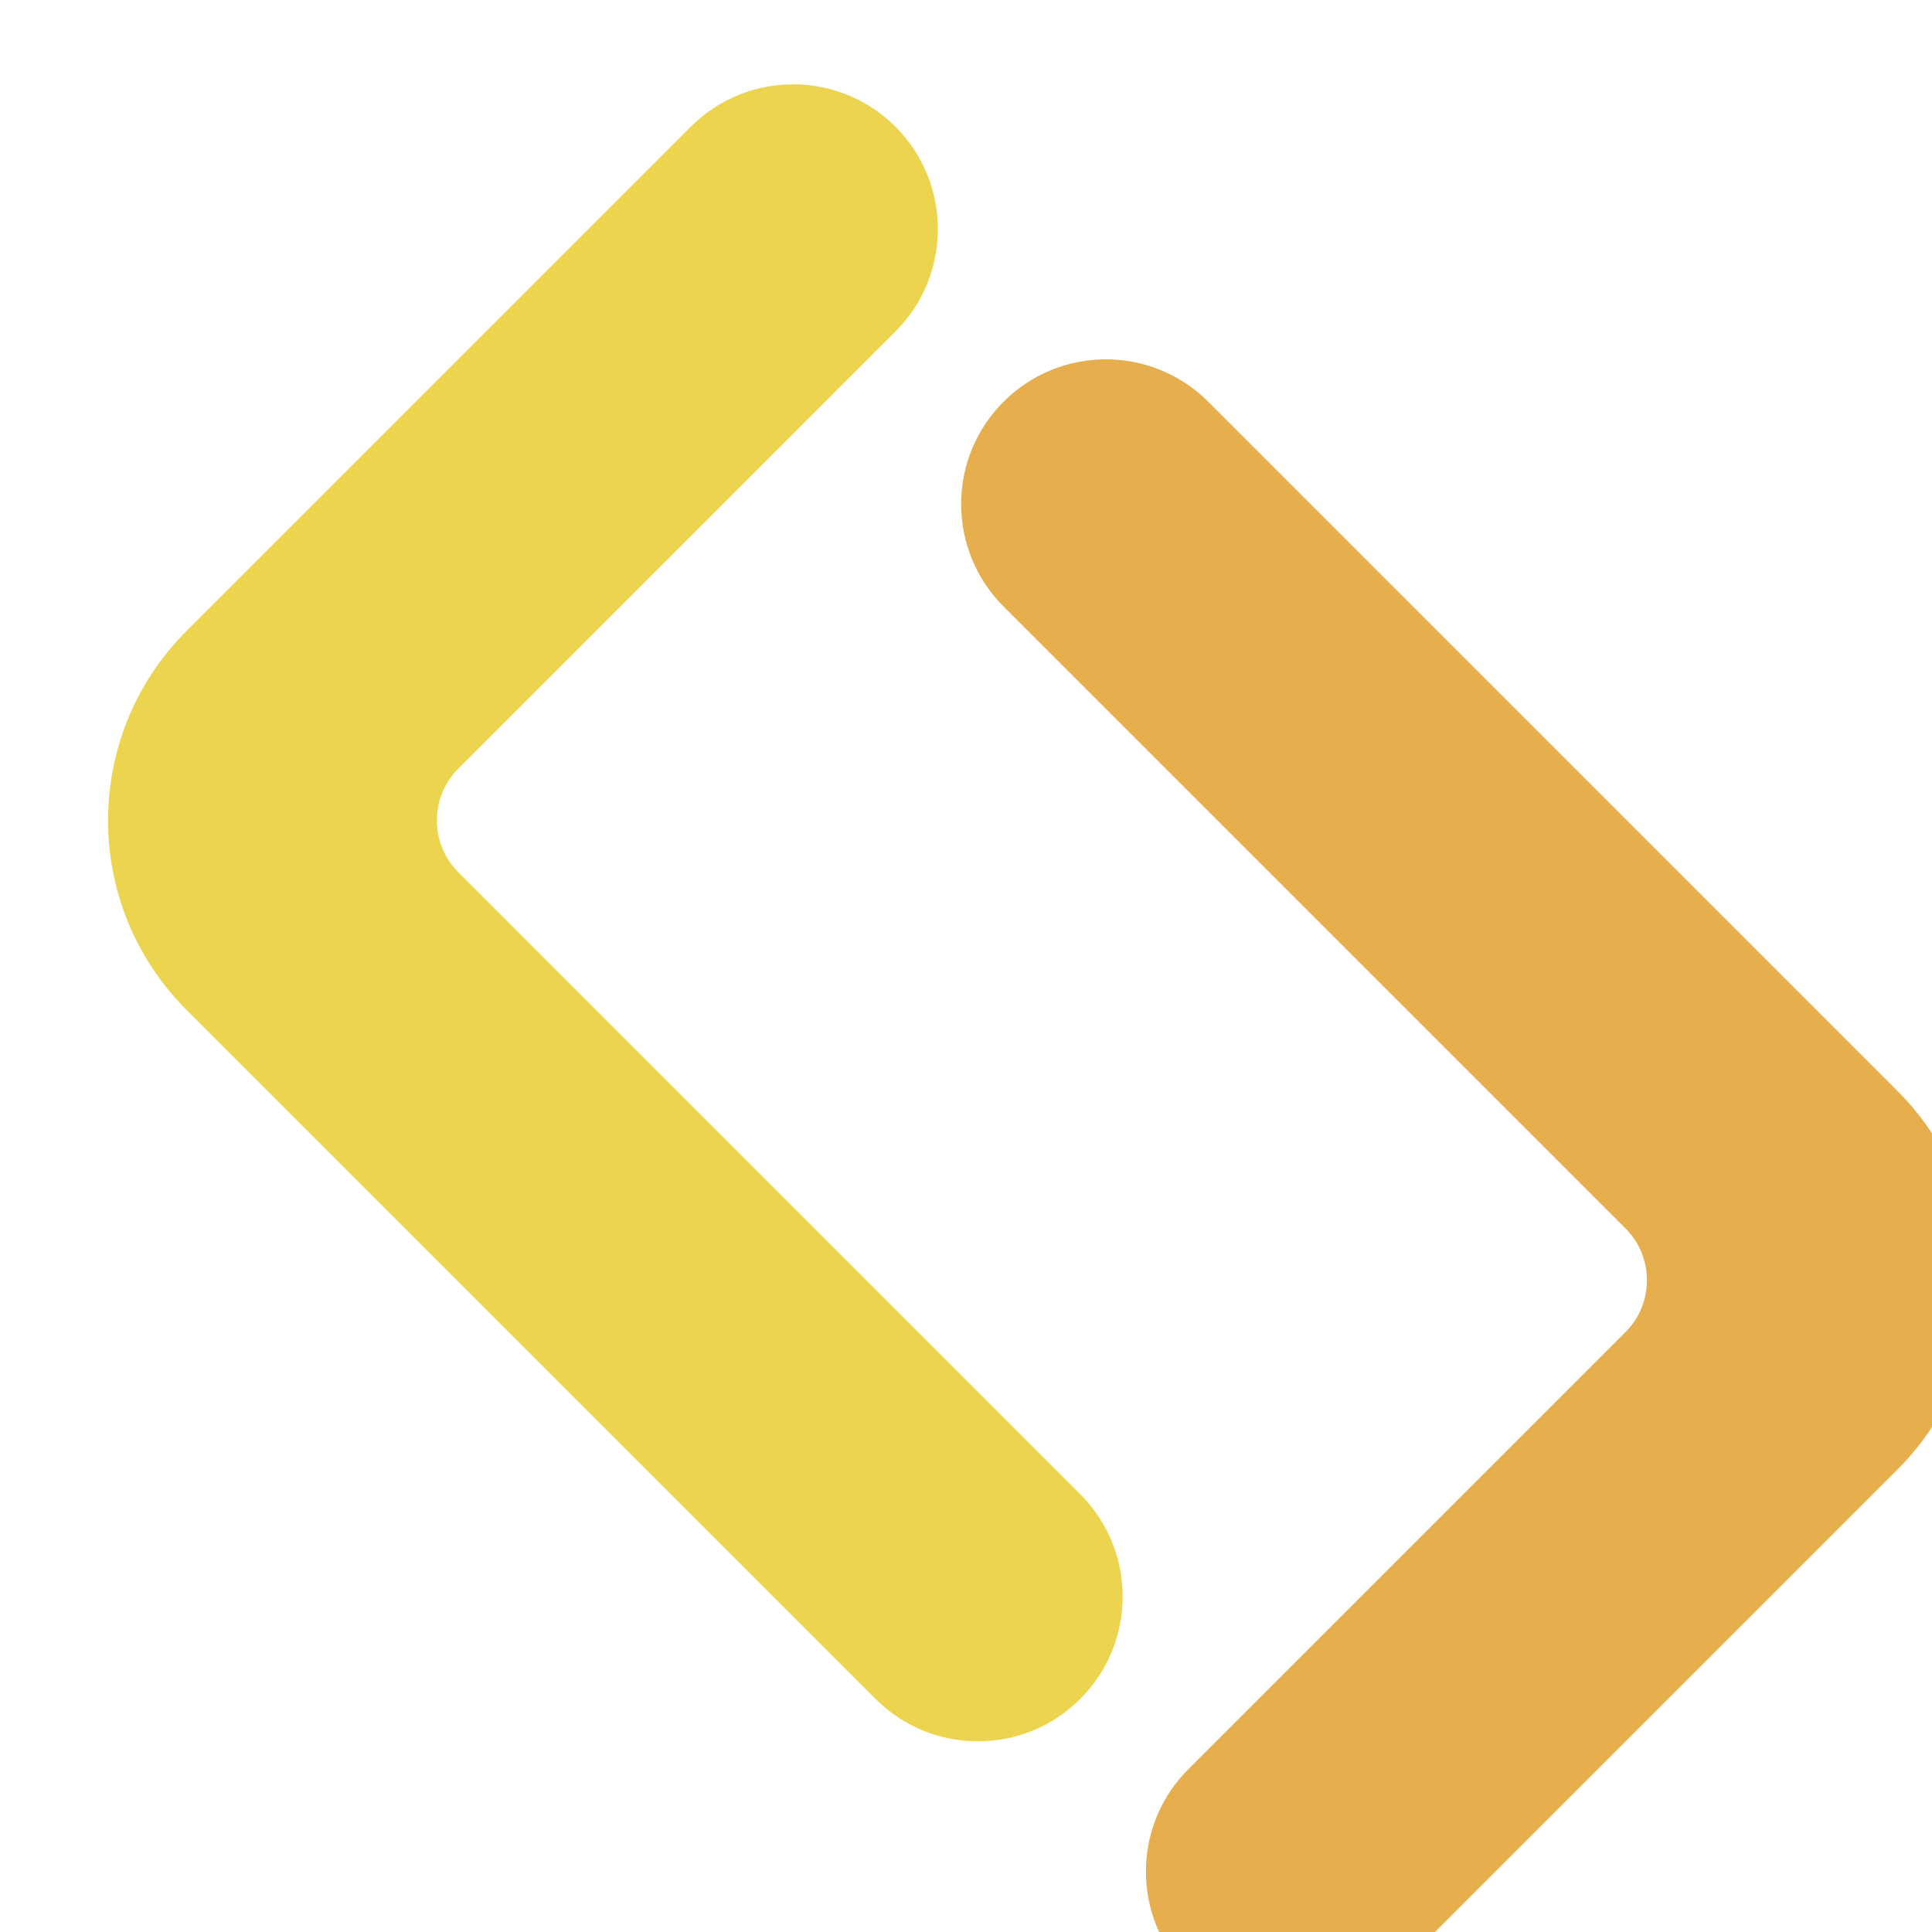
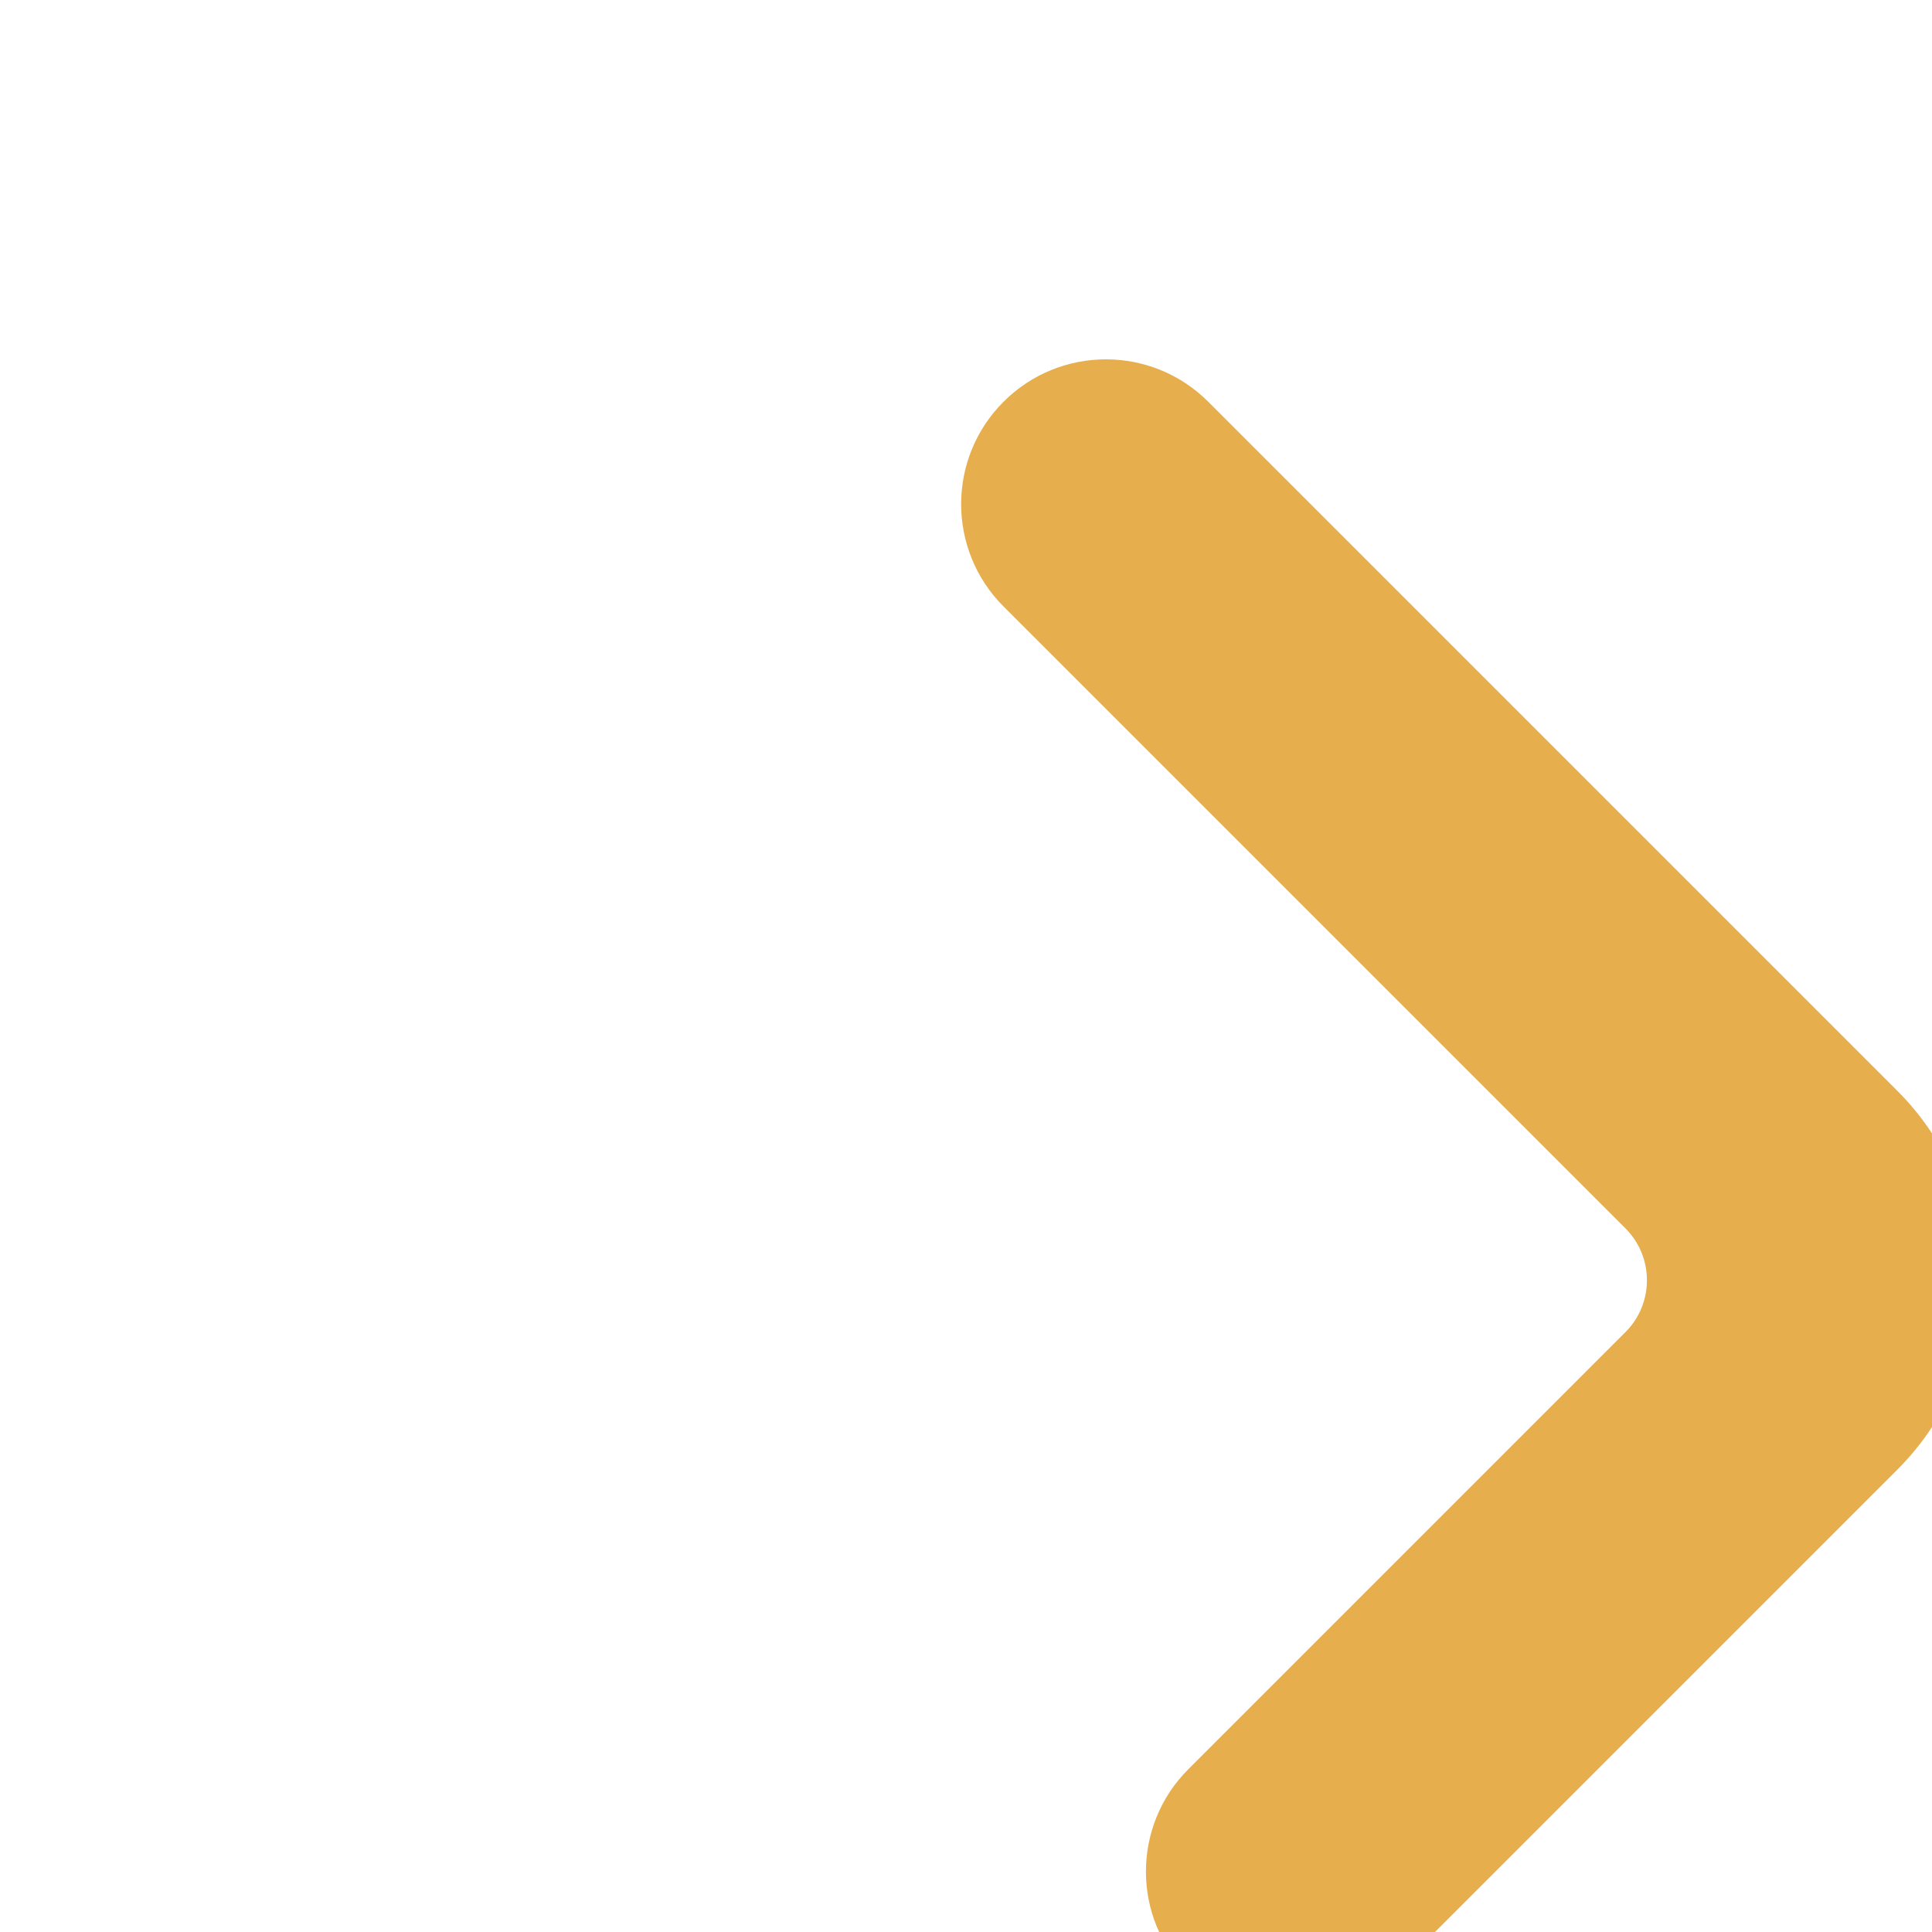
<svg xmlns="http://www.w3.org/2000/svg" fill="none" height="100%" overflow="visible" preserveAspectRatio="none" style="display: block;" viewBox="0 0 154 154" width="100%">
  <g id="Frame 66">
    <g filter="url(#filter0_i_0_3583)" id="Vector 1 (Stroke)">
-       <path d="M51.218 3.38C55.724 -1.127 63.03 -1.127 67.537 3.38C72.043 7.886 72.043 15.191 67.537 19.698L67.443 19.791C67.412 19.822 67.38 19.853 67.349 19.884C67.318 19.915 67.287 19.947 67.256 19.977L66.793 20.441C66.779 20.455 66.068 21.166 66.057 21.176L65.602 21.631C65.572 21.662 65.542 21.692 65.512 21.722C65.481 21.753 65.451 21.782 65.421 21.813C65.391 21.843 65.361 21.873 65.331 21.903C64.854 22.38 65.447 21.787 64.97 22.263L64.791 22.443C64.761 22.472 64.731 22.503 64.702 22.532C64.672 22.562 64.642 22.592 64.612 22.622L64.078 23.155C64.049 23.185 64.02 23.214 63.99 23.244C63.961 23.273 63.931 23.303 63.901 23.332L62.676 24.557C62.648 24.586 62.619 24.615 62.59 24.644L61.134 26.1C61.044 26.19 61.054 26.179 60.965 26.269C60.789 26.444 60.971 26.263 60.796 26.438L60.627 26.607C60.722 26.512 60.531 26.703 60.459 26.774L59.13 28.104C59.122 28.112 57.824 29.41 57.824 29.41L57.34 29.894C57.313 29.921 57.286 29.947 57.26 29.974C57.233 30.001 57.206 30.028 57.179 30.055L57.019 30.215C56.924 30.31 56.954 30.28 56.859 30.374C56.623 30.611 56.936 30.298 56.7 30.534C56.605 30.628 56.635 30.599 56.54 30.694C56.514 30.72 56.487 30.746 56.461 30.773L56.381 30.852C56.334 30.899 56.27 30.964 56.223 31.011C56.176 31.058 56.111 31.122 56.064 31.169L55.985 31.248C55.959 31.275 55.933 31.301 55.906 31.328C55.626 31.608 55.871 31.363 55.591 31.643L55.434 31.8C55.407 31.826 55.382 31.852 55.355 31.878C55.329 31.905 55.303 31.93 55.277 31.957C55.068 32.165 55.172 32.062 54.964 32.27C54.687 32.547 54.929 32.304 54.652 32.581L54.032 33.202C53.867 33.367 53.888 33.346 53.723 33.511L53.569 33.665C53.544 33.69 53.518 33.716 53.492 33.741C53.467 33.767 53.441 33.793 53.416 33.819L52.194 35.04C52.014 35.22 52.222 35.011 52.042 35.191L51.891 35.343C51.621 35.612 51.858 35.376 51.589 35.645C51.563 35.67 51.538 35.696 51.513 35.721C51.488 35.746 51.463 35.771 51.438 35.796L51.061 36.173C51.036 36.198 51.011 36.223 50.986 36.248C50.961 36.273 50.936 36.298 50.911 36.323C50.886 36.348 50.861 36.373 50.836 36.398C50.811 36.423 50.786 36.448 50.761 36.473C50.736 36.498 50.711 36.523 50.686 36.548L50.611 36.623C50.586 36.648 50.561 36.673 50.536 36.698L50.312 36.922C50.287 36.947 50.262 36.972 50.237 36.997C50.212 37.021 50.188 37.047 50.163 37.071L50.088 37.146C50.063 37.171 50.038 37.196 50.013 37.221C49.988 37.245 49.964 37.27 49.939 37.295C49.914 37.32 49.889 37.345 49.864 37.37C49.839 37.394 49.814 37.42 49.79 37.444L49.567 37.667C49.542 37.692 49.517 37.717 49.492 37.742C49.467 37.766 49.443 37.791 49.418 37.816L49.195 38.039C49.17 38.064 49.145 38.088 49.121 38.113C49.096 38.138 49.072 38.162 49.047 38.187C49.022 38.212 48.997 38.236 48.972 38.261C48.948 38.286 48.923 38.311 48.899 38.335C48.874 38.36 48.849 38.385 48.824 38.409L48.751 38.483C48.726 38.508 48.701 38.533 48.677 38.557L48.529 38.705C48.504 38.73 48.479 38.754 48.455 38.779L48.307 38.926C48.282 38.951 48.258 38.976 48.234 39L48.086 39.148C48.061 39.173 48.037 39.197 48.012 39.221C47.988 39.246 47.963 39.271 47.939 39.295L47.865 39.369C47.84 39.394 47.816 39.418 47.791 39.442C47.767 39.467 47.742 39.492 47.718 39.516C47.693 39.541 47.668 39.565 47.644 39.59C47.619 39.614 47.595 39.639 47.571 39.663L47.497 39.737C47.473 39.761 47.448 39.786 47.423 39.81C47.399 39.835 47.374 39.859 47.35 39.884L47.277 39.957C47.252 39.982 47.227 40.006 47.203 40.031L46.616 40.618C46.592 40.642 46.567 40.667 46.543 40.691L46.396 40.838C46.372 40.862 46.347 40.886 46.323 40.911C46.298 40.935 46.274 40.96 46.25 40.984L46.177 41.057C46.152 41.082 46.128 41.106 46.103 41.13C46.079 41.155 46.055 41.179 46.03 41.204L45.445 41.789C45.421 41.813 45.396 41.837 45.372 41.861C45.348 41.886 45.324 41.91 45.299 41.935L45.226 42.008C45.202 42.032 45.177 42.056 45.153 42.081C45.129 42.105 45.104 42.13 45.08 42.154L45.007 42.227C44.983 42.251 44.958 42.275 44.934 42.3C44.909 42.324 44.885 42.349 44.861 42.373L44.788 42.446C44.764 42.47 44.739 42.495 44.715 42.519L44.642 42.592C44.617 42.616 44.593 42.641 44.569 42.665L44.496 42.738C44.472 42.762 44.447 42.786 44.423 42.811L44.35 42.884C44.325 42.908 44.301 42.933 44.277 42.957L44.131 43.103C44.107 43.127 44.082 43.151 44.058 43.176L43.985 43.249C43.961 43.273 43.936 43.298 43.912 43.322L43.766 43.468C43.742 43.492 43.717 43.516 43.693 43.541L43.62 43.614C43.596 43.638 43.571 43.663 43.547 43.687L43.474 43.76C43.45 43.784 43.425 43.808 43.401 43.833L43.328 43.906C43.304 43.93 43.279 43.955 43.255 43.979L43.182 44.052C43.158 44.076 43.133 44.1 43.109 44.125L43.036 44.197C43.012 44.222 42.987 44.246 42.963 44.271L42.89 44.344C42.866 44.368 42.841 44.392 42.817 44.417C42.792 44.441 42.768 44.466 42.744 44.49L42.671 44.563C42.647 44.587 42.622 44.611 42.598 44.636C42.573 44.66 42.549 44.685 42.525 44.709C42.501 44.733 42.476 44.758 42.452 44.782C42.191 45.043 42.42 44.814 42.16 45.075C40.078 47.156 39.552 47.681 37.435 49.799C36.901 50.333 37.37 49.864 36.835 50.399L36.534 50.7C36.508 50.725 36.483 50.751 36.458 50.776C36.433 50.801 36.408 50.826 36.383 50.851L36.231 51.002C36.206 51.028 36.181 51.053 36.156 51.078C36.131 51.103 36.106 51.128 36.081 51.154L35.626 51.608C35.6 51.634 35.575 51.659 35.549 51.684C35.524 51.71 35.499 51.735 35.474 51.761L32.852 54.382C32.783 54.451 32.765 54.469 32.695 54.538C30.411 56.822 30.411 60.526 32.695 62.81L82.266 112.381C86.772 116.887 86.772 124.193 82.266 128.699C77.76 133.205 70.454 133.205 65.948 128.699L11.027 73.777C2.681 65.431 2.694 51.904 11.03 43.568L12.444 42.154C12.472 42.127 12.499 42.099 12.527 42.072L12.691 41.907C12.837 41.761 12.874 41.725 13.019 41.58C13.308 41.291 13.056 41.541 13.345 41.253C13.779 40.819 13.236 41.362 13.67 40.928L14.956 39.643C15.132 39.466 14.938 39.66 15.115 39.483C15.141 39.457 15.168 39.431 15.194 39.404C15.221 39.378 15.247 39.351 15.274 39.325L15.591 39.008C15.778 38.82 16.035 38.563 16.221 38.377C17.058 37.54 16.011 38.587 16.846 37.752L19.155 35.443C19.181 35.417 19.206 35.392 19.232 35.367C19.257 35.341 19.282 35.316 19.308 35.291L20.065 34.533C20.09 34.508 20.115 34.483 20.14 34.458C20.166 34.433 20.191 34.407 20.216 34.382L21.042 33.556C21.067 33.531 21.092 33.506 21.117 33.481C21.644 32.955 21.785 32.812 22.309 32.289C22.312 32.286 23.483 31.115 23.493 31.105C24.148 30.45 23.427 31.171 24.082 30.516C24.106 30.492 24.131 30.467 24.156 30.443C24.18 30.418 24.204 30.393 24.229 30.369C24.327 30.271 24.278 30.32 24.376 30.222C25.028 29.571 24.018 30.58 24.67 29.928L24.89 29.708C24.914 29.684 24.939 29.66 24.963 29.635L25.036 29.562C25.061 29.538 25.085 29.513 25.109 29.489L25.256 29.342C25.28 29.318 25.305 29.294 25.329 29.269C25.354 29.245 25.378 29.22 25.402 29.196L25.476 29.122C25.5 29.098 25.525 29.074 25.549 29.049C25.614 28.984 25.776 28.822 25.841 28.756L26.061 28.537C26.085 28.513 26.11 28.489 26.134 28.465C26.158 28.44 26.183 28.416 26.207 28.391C26.231 28.367 26.256 28.343 26.28 28.318C26.305 28.294 26.329 28.269 26.353 28.245L26.426 28.172C26.45 28.148 26.475 28.123 26.499 28.099C26.524 28.075 26.548 28.05 26.572 28.026L26.645 27.953C26.669 27.929 26.694 27.904 26.718 27.88L26.791 27.807C26.816 27.783 26.84 27.758 26.864 27.734L26.937 27.661C26.961 27.637 26.986 27.612 27.011 27.588L27.083 27.515C27.108 27.491 27.132 27.466 27.156 27.442L27.229 27.369C27.253 27.345 27.278 27.32 27.302 27.296L27.375 27.223C27.4 27.199 27.424 27.174 27.448 27.15L27.594 27.004C27.618 26.98 27.643 26.955 27.667 26.931L27.74 26.858C27.765 26.834 27.789 26.809 27.813 26.785L27.959 26.639C27.983 26.615 28.008 26.59 28.032 26.566L28.105 26.493C28.13 26.469 28.154 26.444 28.178 26.42L28.251 26.347C28.275 26.323 28.3 26.299 28.324 26.274L28.397 26.201C28.422 26.177 28.446 26.152 28.47 26.128L28.543 26.055C28.567 26.031 28.592 26.006 28.616 25.982C28.641 25.958 28.665 25.933 28.689 25.909L28.762 25.836C28.786 25.812 28.811 25.787 28.835 25.763C28.86 25.739 28.884 25.714 28.908 25.69L28.981 25.617C29.006 25.593 29.03 25.568 29.055 25.544C29.079 25.52 29.103 25.495 29.127 25.471L29.712 24.886C29.737 24.861 29.761 24.837 29.786 24.813C29.81 24.788 29.834 24.764 29.859 24.739L29.932 24.666C29.956 24.642 29.981 24.617 30.005 24.593C30.03 24.569 30.054 24.544 30.078 24.52L30.225 24.373C30.249 24.349 30.274 24.325 30.298 24.3L30.885 23.713C30.91 23.689 30.934 23.664 30.959 23.639L31.032 23.566C31.056 23.542 31.081 23.517 31.106 23.493C31.13 23.468 31.155 23.443 31.179 23.419L31.253 23.346C31.277 23.321 31.302 23.297 31.326 23.272C31.351 23.248 31.375 23.223 31.4 23.198C31.424 23.174 31.449 23.149 31.474 23.125C31.498 23.1 31.522 23.076 31.547 23.051L31.621 22.977C31.645 22.953 31.67 22.928 31.695 22.904C31.719 22.879 31.743 22.855 31.768 22.83L31.916 22.682C31.94 22.658 31.965 22.634 31.989 22.609L32.137 22.461C32.162 22.437 32.186 22.412 32.211 22.387L32.359 22.239C32.383 22.215 32.408 22.19 32.433 22.166L32.507 22.092C32.532 22.067 32.556 22.042 32.581 22.017C32.605 21.993 32.63 21.968 32.655 21.944C32.68 21.919 32.704 21.894 32.729 21.869C32.754 21.845 32.779 21.82 32.803 21.795C32.828 21.771 32.852 21.746 32.877 21.721L33.1 21.498C33.125 21.473 33.15 21.449 33.174 21.424C33.199 21.399 33.224 21.374 33.249 21.349L33.472 21.126C33.496 21.102 33.522 21.077 33.546 21.052C33.571 21.027 33.596 21.002 33.621 20.977C33.645 20.952 33.671 20.928 33.696 20.903C33.72 20.878 33.745 20.853 33.77 20.828L33.845 20.753C33.87 20.729 33.895 20.704 33.919 20.679C33.944 20.654 33.969 20.629 33.994 20.604L34.218 20.38C34.243 20.355 34.269 20.33 34.293 20.305L34.368 20.23C34.393 20.205 34.418 20.18 34.443 20.155C34.468 20.13 34.493 20.105 34.518 20.08C34.543 20.055 34.568 20.03 34.593 20.005C34.618 19.98 34.643 19.955 34.668 19.93C34.693 19.905 34.718 19.88 34.743 19.855L35.12 19.478C35.145 19.453 35.17 19.428 35.195 19.403C35.221 19.378 35.245 19.352 35.271 19.327L41.506 13.092C41.65 12.948 41.686 12.912 41.831 12.768C41.858 12.741 41.885 12.713 41.912 12.686L42.647 11.951C42.842 11.756 42.617 11.981 42.812 11.786L44.142 10.457C44.739 9.86 43.88 10.718 44.478 10.12L46.272 8.326C46.301 8.297 46.33 8.268 46.359 8.24L47.938 6.66C47.968 6.631 47.997 6.601 48.027 6.571C48.057 6.541 48.087 6.512 48.116 6.482L48.653 5.946C48.675 5.923 48.81 5.788 48.833 5.765L49.013 5.585C49.459 5.139 49.29 5.308 49.74 4.859C49.96 4.639 50.987 3.611 51.218 3.38Z" fill="#EDD44E" />
-     </g>
+       </g>
    <g filter="url(#filter1_i_0_3583)" id="Vector 2 (Stroke)">
      <path d="M107.199 150.62C102.693 155.127 95.388 155.127 90.881 150.62C86.375 146.114 86.375 138.809 90.881 134.302L90.975 134.209C91.006 134.178 91.037 134.147 91.068 134.116C91.1 134.085 91.13 134.053 91.162 134.022L91.625 133.559C91.639 133.545 92.35 132.834 92.361 132.824L92.816 132.369C92.846 132.338 92.876 132.308 92.906 132.278C92.936 132.247 92.967 132.218 92.997 132.187C93.027 132.157 93.057 132.127 93.087 132.097C93.564 131.62 92.971 132.213 93.448 131.737L93.627 131.557C93.657 131.528 93.686 131.498 93.716 131.468C93.746 131.438 93.776 131.408 93.806 131.379L94.34 130.845C94.369 130.815 94.398 130.786 94.428 130.756C94.457 130.727 94.487 130.697 94.516 130.668L95.742 129.443C95.77 129.414 95.799 129.385 95.828 129.356L97.284 127.9C97.374 127.81 97.363 127.821 97.453 127.731C97.629 127.556 97.447 127.737 97.622 127.562L97.79 127.394C97.696 127.488 97.887 127.297 97.959 127.226L99.288 125.896C99.296 125.888 100.594 124.59 100.594 124.59L101.078 124.106C101.105 124.079 101.132 124.053 101.158 124.026C101.185 123.999 101.212 123.972 101.238 123.946L101.399 123.785C101.493 123.69 101.464 123.72 101.559 123.626C101.795 123.389 101.482 123.702 101.718 123.466C101.813 123.372 101.783 123.401 101.878 123.306C101.904 123.28 101.931 123.254 101.957 123.227L102.037 123.148C102.084 123.101 102.148 123.036 102.195 122.989C102.242 122.942 102.307 122.878 102.354 122.831L102.433 122.752C102.459 122.725 102.485 122.699 102.511 122.672C102.792 122.392 102.547 122.637 102.827 122.357L102.984 122.2C103.01 122.174 103.036 122.148 103.062 122.122C103.089 122.095 103.115 122.069 103.141 122.043C103.35 121.835 103.246 121.938 103.454 121.73C103.731 121.453 103.489 121.695 103.766 121.419L104.386 120.798C104.551 120.633 104.53 120.654 104.695 120.489L104.848 120.335C104.874 120.31 104.9 120.284 104.926 120.259C104.951 120.233 104.977 120.207 105.002 120.182L106.224 118.96C106.404 118.78 106.196 118.989 106.376 118.809L106.527 118.657C106.796 118.388 106.56 118.624 106.829 118.355C106.854 118.329 106.88 118.305 106.905 118.279C106.93 118.254 106.955 118.229 106.98 118.204L107.357 117.827C107.382 117.802 107.407 117.777 107.432 117.752C107.457 117.727 107.482 117.702 107.507 117.677C107.532 117.652 107.557 117.627 107.582 117.602C107.607 117.577 107.632 117.552 107.657 117.527C107.682 117.502 107.707 117.477 107.732 117.452L107.807 117.377C107.832 117.352 107.857 117.327 107.882 117.302L108.106 117.078C108.131 117.053 108.156 117.028 108.181 117.003C108.206 116.979 108.23 116.953 108.255 116.929L108.33 116.854C108.355 116.829 108.38 116.804 108.405 116.78C108.43 116.755 108.454 116.73 108.479 116.705C108.504 116.68 108.529 116.655 108.554 116.63C108.579 116.606 108.604 116.58 108.628 116.556L108.851 116.333C108.876 116.308 108.901 116.283 108.926 116.258C108.951 116.234 108.975 116.209 109 116.184L109.223 115.961C109.248 115.936 109.273 115.912 109.297 115.887C109.322 115.863 109.346 115.838 109.371 115.813C109.396 115.788 109.421 115.764 109.445 115.739C109.47 115.714 109.495 115.689 109.519 115.665C109.544 115.64 109.569 115.616 109.594 115.591L109.667 115.517C109.692 115.492 109.717 115.467 109.741 115.443L109.889 115.295C109.914 115.27 109.939 115.246 109.963 115.221L110.111 115.074C110.135 115.049 110.16 115.024 110.184 115L110.332 114.852C110.356 114.827 110.381 114.803 110.406 114.779C110.43 114.754 110.455 114.729 110.479 114.705L110.553 114.631C110.578 114.606 110.602 114.582 110.627 114.558C110.651 114.533 110.676 114.508 110.7 114.484C110.725 114.459 110.75 114.435 110.774 114.41C110.799 114.386 110.823 114.361 110.847 114.337L110.921 114.263C110.945 114.239 110.97 114.214 110.995 114.19C111.019 114.165 111.043 114.14 111.068 114.116L111.141 114.043C111.166 114.018 111.191 113.994 111.215 113.969L111.802 113.382C111.826 113.358 111.851 113.333 111.875 113.309L112.022 113.162C112.046 113.138 112.071 113.114 112.095 113.089C112.119 113.065 112.144 113.04 112.168 113.016L112.241 112.943C112.266 112.918 112.29 112.894 112.315 112.87C112.339 112.845 112.363 112.821 112.388 112.796L112.972 112.211C112.997 112.187 113.021 112.163 113.046 112.139C113.07 112.114 113.094 112.09 113.119 112.065L113.192 111.992C113.216 111.968 113.241 111.944 113.265 111.919C113.289 111.895 113.314 111.87 113.338 111.846L113.411 111.773C113.435 111.749 113.46 111.725 113.484 111.7C113.508 111.676 113.533 111.651 113.557 111.627L113.63 111.554C113.654 111.53 113.679 111.506 113.703 111.481L113.776 111.408C113.8 111.384 113.825 111.359 113.849 111.335L113.922 111.262C113.946 111.238 113.971 111.213 113.995 111.189L114.068 111.116C114.092 111.092 114.117 111.067 114.141 111.043L114.287 110.897C114.311 110.873 114.336 110.849 114.36 110.824L114.433 110.751C114.457 110.727 114.482 110.702 114.506 110.678L114.652 110.532C114.676 110.508 114.701 110.484 114.725 110.459L114.798 110.386C114.822 110.362 114.846 110.337 114.871 110.313L114.944 110.24C114.968 110.216 114.993 110.192 115.017 110.167L115.09 110.094C115.114 110.07 115.138 110.045 115.163 110.021L115.236 109.948C115.26 109.924 115.285 109.9 115.309 109.875L115.382 109.802C115.406 109.778 115.43 109.753 115.455 109.729L115.528 109.656C115.552 109.632 115.577 109.608 115.601 109.583C115.625 109.559 115.65 109.534 115.674 109.51L115.747 109.437C115.771 109.413 115.796 109.389 115.82 109.364C115.845 109.34 115.869 109.315 115.893 109.291C115.917 109.267 115.942 109.242 115.966 109.218C116.227 108.957 115.998 109.186 116.258 108.925C118.34 106.844 118.866 106.319 120.983 104.201C121.517 103.667 121.048 104.136 121.583 103.601L121.884 103.3C121.909 103.275 121.935 103.249 121.96 103.224C121.985 103.199 122.01 103.174 122.035 103.149L122.186 102.998C122.212 102.972 122.237 102.947 122.262 102.922C122.287 102.897 122.312 102.872 122.337 102.847L122.792 102.391C122.818 102.366 122.843 102.341 122.869 102.316C122.894 102.29 122.919 102.265 122.944 102.239L125.566 99.618C125.635 99.549 125.653 99.531 125.723 99.462C128.007 97.177 128.007 93.474 125.723 91.19L76.151 41.619C71.645 37.113 71.645 29.807 76.151 25.301C80.658 20.795 87.963 20.795 92.469 25.301L147.391 80.223C155.737 88.569 155.724 102.096 147.388 110.432L145.973 111.846C145.946 111.873 145.919 111.901 145.891 111.929L145.727 112.093C145.581 112.239 145.544 112.275 145.399 112.42C145.11 112.71 145.361 112.458 145.073 112.747C144.639 113.181 145.182 112.638 144.748 113.072L143.462 114.357C143.286 114.534 143.48 114.34 143.303 114.517C143.277 114.543 143.25 114.569 143.223 114.596C143.197 114.622 143.171 114.649 143.144 114.676L142.827 114.992C142.64 115.18 142.383 115.437 142.197 115.623C141.36 116.46 142.407 115.413 141.572 116.248L139.262 118.557C139.237 118.583 139.212 118.608 139.186 118.633C139.161 118.659 139.136 118.684 139.11 118.709L138.353 119.467C138.328 119.492 138.303 119.517 138.278 119.542C138.252 119.567 138.227 119.593 138.202 119.618L137.376 120.444C137.351 120.469 137.326 120.494 137.301 120.519C136.774 121.045 136.632 121.188 136.109 121.711C136.106 121.714 134.935 122.885 134.925 122.894C134.269 123.55 134.991 122.829 134.336 123.484C134.312 123.508 134.287 123.533 134.262 123.557C134.238 123.582 134.213 123.606 134.189 123.631C134.091 123.729 134.14 123.68 134.042 123.778C133.39 124.429 134.4 123.42 133.748 124.072L133.528 124.292C133.504 124.316 133.479 124.34 133.455 124.365L133.381 124.438C133.357 124.462 133.333 124.487 133.309 124.511L133.162 124.658C133.138 124.682 133.113 124.707 133.089 124.731C133.064 124.755 133.04 124.78 133.016 124.804L132.942 124.878C132.918 124.902 132.893 124.926 132.869 124.951C132.804 125.016 132.641 125.179 132.576 125.243L132.357 125.463C132.333 125.487 132.308 125.511 132.284 125.535C132.26 125.56 132.235 125.584 132.211 125.609C132.187 125.633 132.162 125.657 132.138 125.682C132.113 125.706 132.089 125.731 132.065 125.755L131.992 125.828C131.968 125.852 131.943 125.877 131.919 125.901C131.894 125.925 131.87 125.95 131.846 125.974L131.773 126.047C131.748 126.071 131.724 126.096 131.699 126.12L131.627 126.193C131.602 126.217 131.578 126.242 131.554 126.266L131.481 126.339C131.456 126.363 131.432 126.388 131.407 126.412L131.335 126.485C131.31 126.509 131.286 126.534 131.262 126.558L131.189 126.631C131.164 126.655 131.14 126.68 131.115 126.704L131.043 126.777C131.018 126.801 130.994 126.826 130.97 126.85L130.824 126.996C130.8 127.02 130.775 127.045 130.751 127.069L130.678 127.142C130.653 127.166 130.629 127.191 130.605 127.215L130.459 127.361C130.435 127.385 130.41 127.409 130.386 127.434L130.313 127.507C130.288 127.531 130.264 127.556 130.24 127.58L130.167 127.653C130.143 127.677 130.118 127.701 130.094 127.726L130.021 127.799C129.996 127.823 129.972 127.848 129.948 127.872L129.875 127.945C129.851 127.969 129.826 127.993 129.802 128.018C129.777 128.042 129.753 128.067 129.729 128.091L129.656 128.164C129.632 128.188 129.607 128.213 129.582 128.237C129.558 128.261 129.534 128.286 129.51 128.31L129.437 128.383C129.412 128.408 129.388 128.432 129.363 128.456C129.339 128.48 129.315 128.505 129.29 128.529L128.706 129.114C128.681 129.139 128.657 129.163 128.632 129.187C128.608 129.212 128.584 129.236 128.559 129.261L128.486 129.334C128.462 129.358 128.437 129.383 128.413 129.407C128.388 129.431 128.364 129.456 128.34 129.48L128.193 129.627C128.169 129.651 128.144 129.675 128.12 129.7L127.533 130.287C127.508 130.311 127.484 130.336 127.459 130.361L127.386 130.434C127.361 130.458 127.337 130.483 127.312 130.507C127.288 130.532 127.263 130.557 127.239 130.581L127.165 130.655C127.141 130.679 127.116 130.703 127.092 130.728C127.067 130.752 127.043 130.777 127.018 130.802C126.994 130.826 126.969 130.851 126.944 130.875C126.92 130.9 126.896 130.924 126.871 130.949L126.797 131.023C126.773 131.047 126.748 131.072 126.723 131.096C126.699 131.121 126.674 131.145 126.65 131.17L126.502 131.318C126.478 131.342 126.453 131.366 126.428 131.391L126.281 131.539C126.256 131.563 126.232 131.588 126.207 131.613L126.059 131.761C126.035 131.785 126.01 131.81 125.985 131.835L125.911 131.908C125.886 131.933 125.862 131.958 125.837 131.983C125.813 132.007 125.788 132.032 125.763 132.057C125.738 132.081 125.714 132.106 125.689 132.131C125.664 132.156 125.639 132.18 125.615 132.205C125.59 132.229 125.566 132.254 125.541 132.279L125.318 132.502C125.293 132.527 125.268 132.551 125.244 132.576C125.219 132.601 125.194 132.626 125.169 132.651L124.946 132.874C124.921 132.898 124.896 132.923 124.872 132.948C124.847 132.973 124.822 132.998 124.797 133.023C124.772 133.048 124.747 133.072 124.722 133.097C124.698 133.122 124.673 133.147 124.648 133.172L124.573 133.247C124.548 133.271 124.523 133.296 124.498 133.321C124.474 133.346 124.449 133.371 124.424 133.396L124.2 133.62C124.175 133.645 124.149 133.67 124.124 133.695L124.05 133.77C124.025 133.795 124 133.82 123.975 133.845C123.95 133.87 123.925 133.895 123.9 133.92C123.875 133.945 123.85 133.97 123.825 133.995C123.8 134.02 123.775 134.045 123.75 134.07C123.725 134.095 123.7 134.12 123.675 134.145L123.298 134.522C123.273 134.547 123.248 134.572 123.223 134.597C123.197 134.622 123.172 134.647 123.147 134.673L116.912 140.908C116.768 141.052 116.732 141.088 116.587 141.232C116.56 141.259 116.533 141.286 116.506 141.314L115.771 142.049C115.576 142.244 115.801 142.019 115.606 142.214L114.276 143.543C113.679 144.14 114.538 143.282 113.94 143.88L112.146 145.674C112.117 145.703 112.088 145.732 112.059 145.76L110.48 147.34C110.45 147.369 110.421 147.399 110.391 147.429C110.361 147.459 110.331 147.488 110.302 147.518L109.765 148.054C109.742 148.077 109.608 148.212 109.585 148.235L109.405 148.415C108.958 148.861 109.128 148.692 108.678 149.141C108.458 149.361 107.431 150.389 107.199 150.62Z" fill="#E6AE4C" />
    </g>
  </g>
  <defs>
    <filter color-interpolation-filters="sRGB" filterUnits="userSpaceOnUse" height="135.92" id="filter0_i_0_3583" width="84.715" x="4.772" y="0">
      <feFlood flood-opacity="0" result="BackgroundImageFix" />
      <feBlend in="SourceGraphic" in2="BackgroundImageFix" mode="normal" result="shape" />
      <feColorMatrix in="SourceAlpha" result="hardAlpha" type="matrix" values="0 0 0 0 0 0 0 0 0 0 0 0 0 0 0 0 0 0 127 0" />
      <feOffset dx="3.841" dy="6.722" />
      <feGaussianBlur stdDeviation="1.921" />
      <feComposite in2="hardAlpha" k2="-1" k3="1" operator="arithmetic" />
      <feColorMatrix type="matrix" values="0 0 0 0 0.047 0 0 0 0 0.149 0 0 0 0 0.231 0 0 0 0.2 0" />
      <feBlend in2="shape" mode="normal" result="effect1_innerShadow_0_3583" />
    </filter>
    <filter color-interpolation-filters="sRGB" filterUnits="userSpaceOnUse" height="135.92" id="filter1_i_0_3583" width="84.715" x="72.772" y="21.922">
      <feFlood flood-opacity="0" result="BackgroundImageFix" />
      <feBlend in="SourceGraphic" in2="BackgroundImageFix" mode="normal" result="shape" />
      <feColorMatrix in="SourceAlpha" result="hardAlpha" type="matrix" values="0 0 0 0 0 0 0 0 0 0 0 0 0 0 0 0 0 0 127 0" />
      <feOffset dx="3.841" dy="6.722" />
      <feGaussianBlur stdDeviation="1.921" />
      <feComposite in2="hardAlpha" k2="-1" k3="1" operator="arithmetic" />
      <feColorMatrix type="matrix" values="0 0 0 0 0.047 0 0 0 0 0.149 0 0 0 0 0.231 0 0 0 0.2 0" />
      <feBlend in2="shape" mode="normal" result="effect1_innerShadow_0_3583" />
    </filter>
  </defs>
</svg>